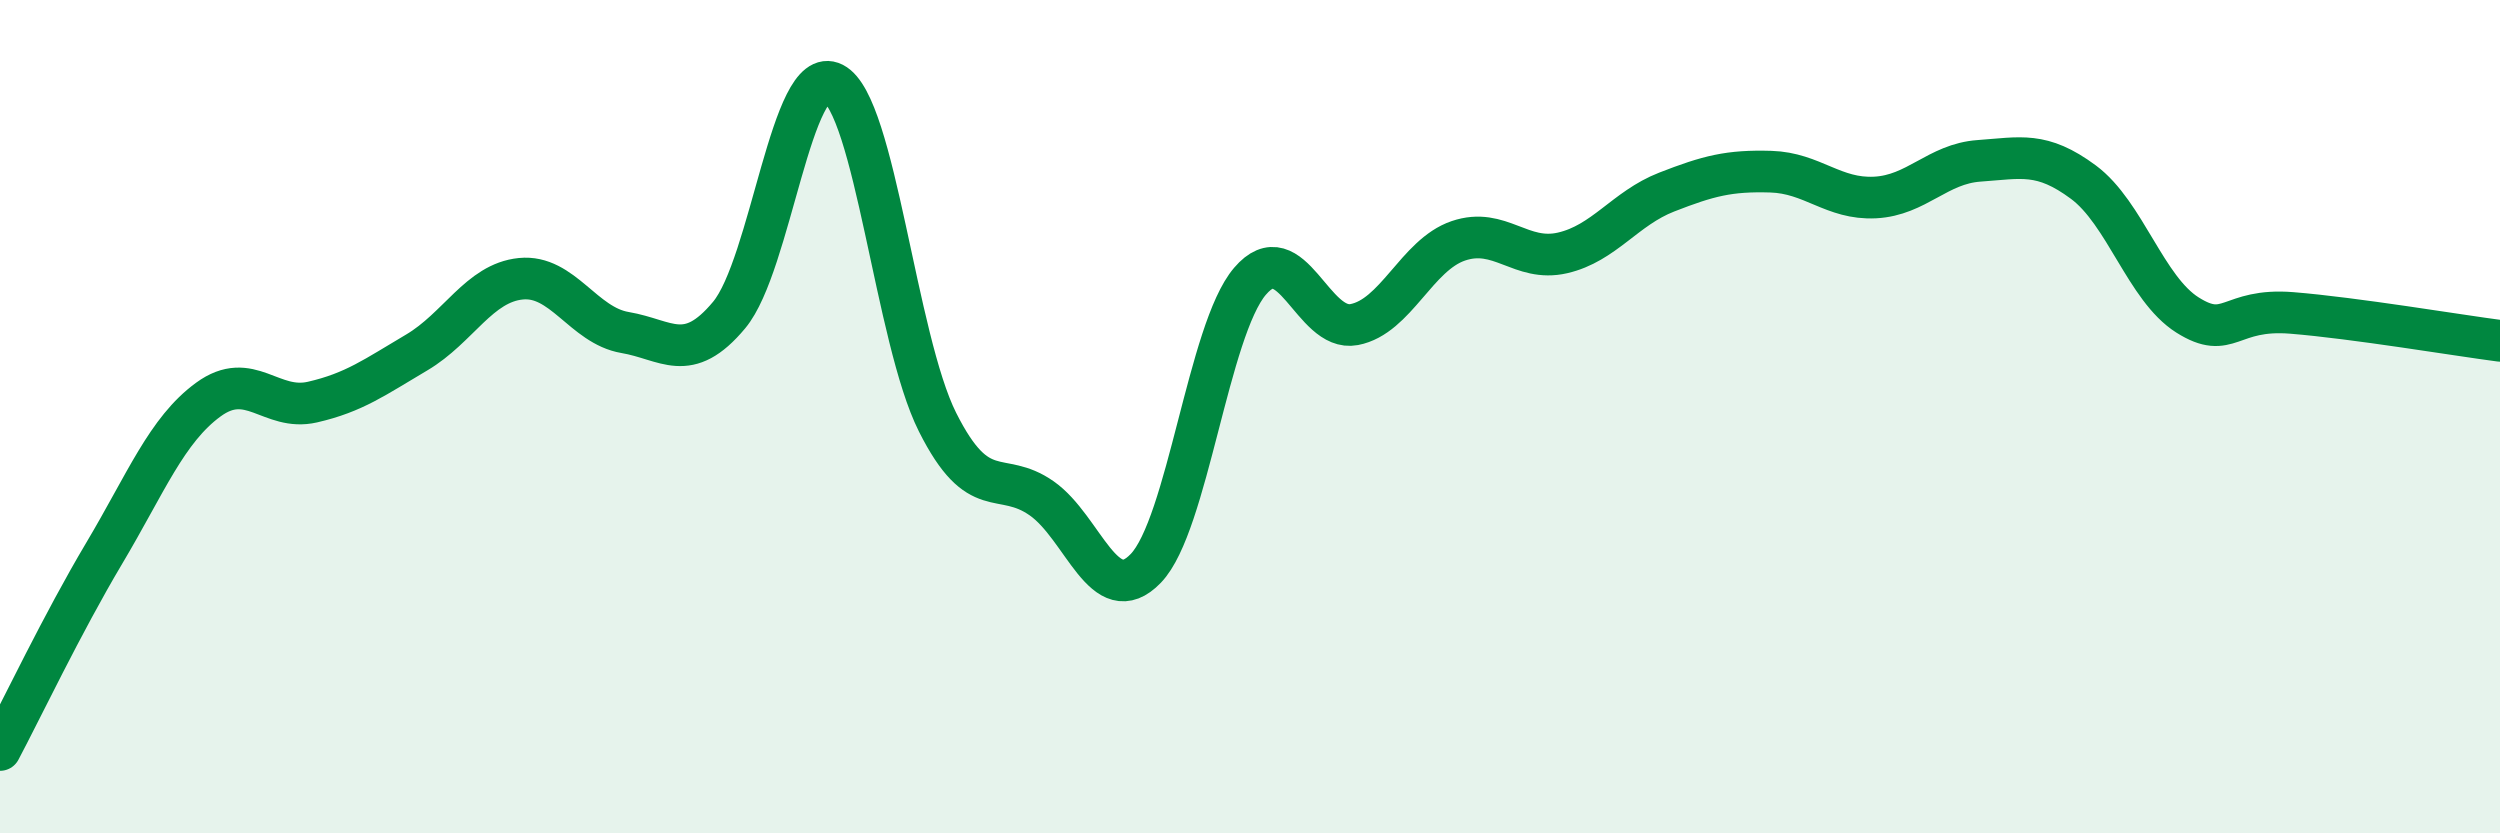
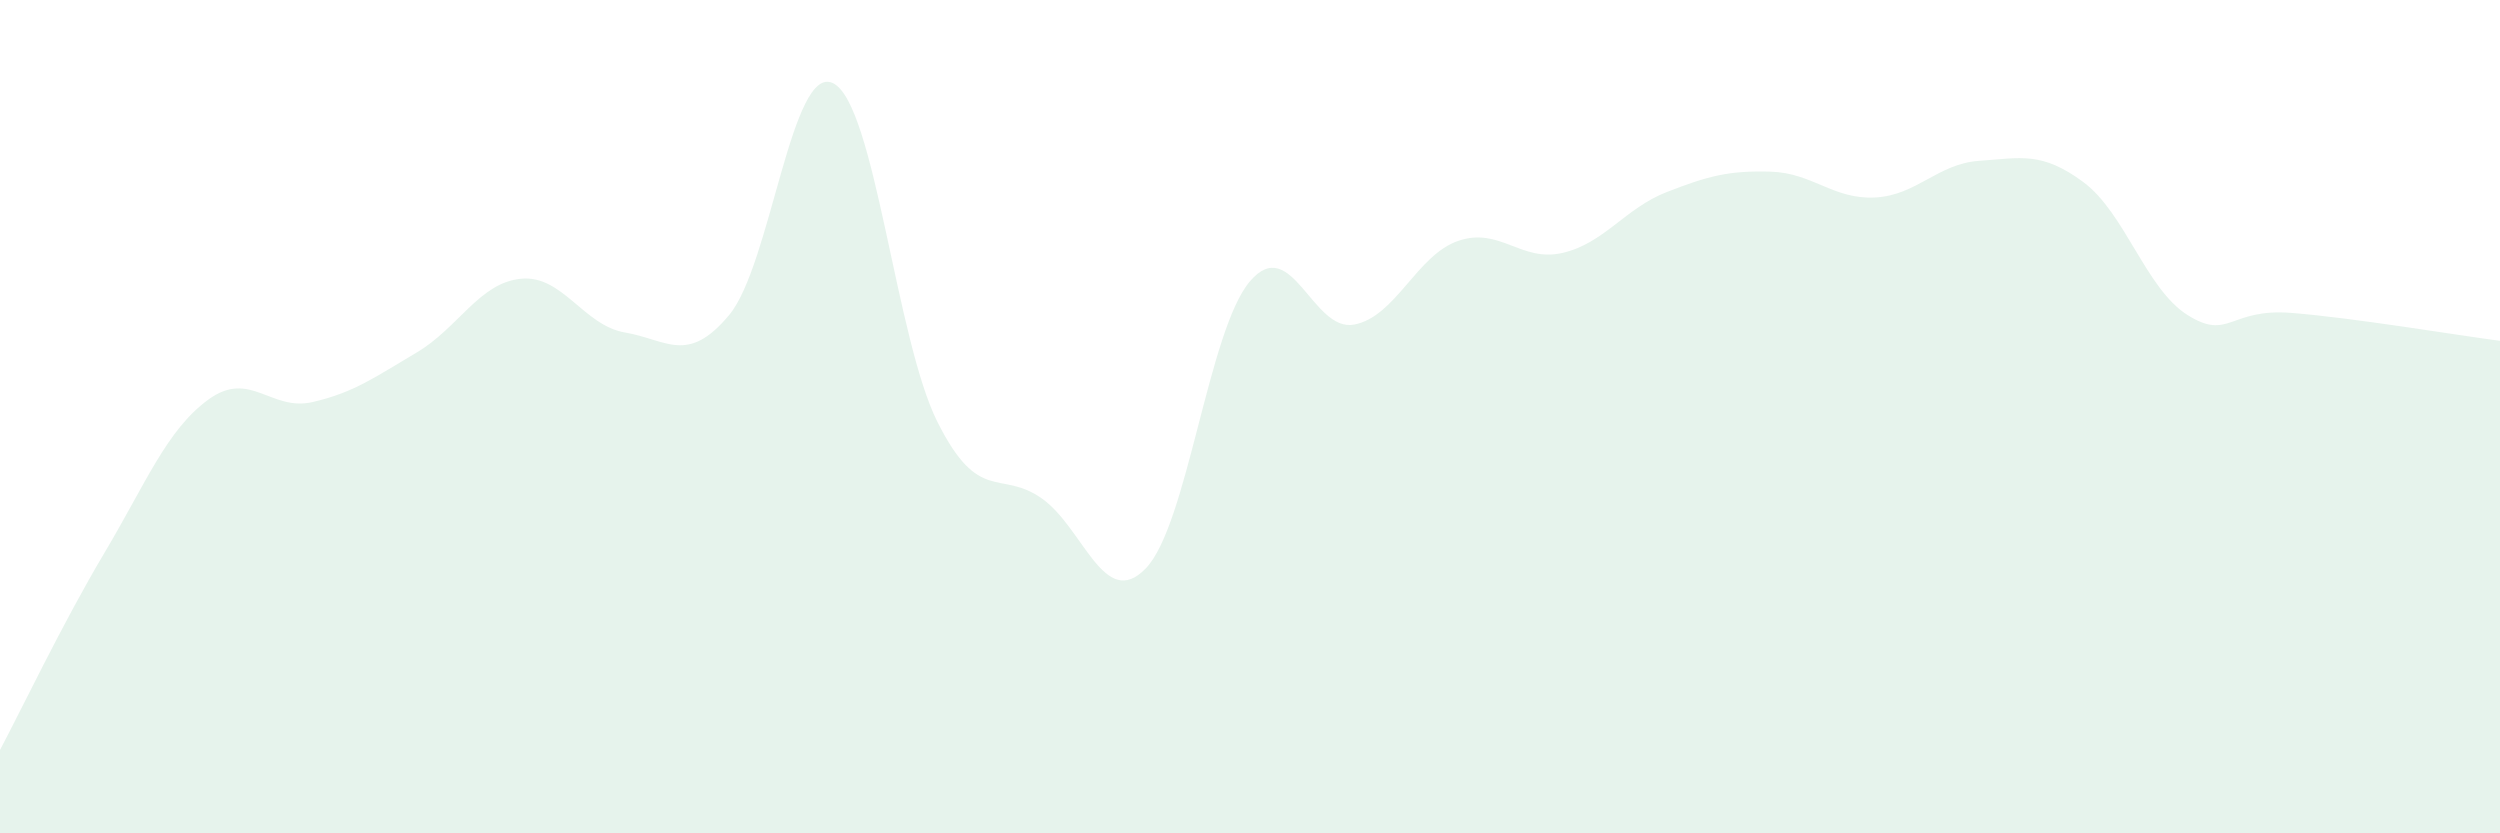
<svg xmlns="http://www.w3.org/2000/svg" width="60" height="20" viewBox="0 0 60 20">
  <path d="M 0,18 C 0.5,17.06 1.5,14.96 2.5,13.28 C 3.5,11.6 4,10.32 5,9.59 C 6,8.86 6.5,9.88 7.5,9.65 C 8.5,9.42 9,9.05 10,8.46 C 11,7.87 11.5,6.79 12.5,6.69 C 13.5,6.59 14,7.81 15,7.98 C 16,8.15 16.5,8.76 17.5,7.56 C 18.5,6.36 19,1.49 20,2 C 21,2.51 21.5,8.14 22.5,10.13 C 23.5,12.12 24,11.26 25,11.96 C 26,12.66 26.5,14.68 27.5,13.64 C 28.5,12.6 29,7.92 30,6.75 C 31,5.58 31.5,7.98 32.5,7.79 C 33.5,7.6 34,6.12 35,5.78 C 36,5.44 36.5,6.3 37.5,6.07 C 38.5,5.84 39,5 40,4.61 C 41,4.22 41.5,4.09 42.5,4.12 C 43.5,4.15 44,4.79 45,4.74 C 46,4.69 46.5,3.93 47.5,3.86 C 48.5,3.79 49,3.63 50,4.37 C 51,5.11 51.5,6.93 52.5,7.56 C 53.5,8.19 53.5,7.39 55,7.51 C 56.5,7.63 59,8.05 60,8.18L60 20L0 20Z" fill="#008740" opacity="0.1" stroke-linecap="round" stroke-linejoin="round" />
-   <path d="M 0,18 C 0.5,17.06 1.5,14.96 2.5,13.28 C 3.5,11.6 4,10.32 5,9.59 C 6,8.86 6.5,9.88 7.5,9.65 C 8.5,9.42 9,9.05 10,8.46 C 11,7.87 11.5,6.79 12.5,6.69 C 13.5,6.59 14,7.81 15,7.98 C 16,8.15 16.5,8.76 17.5,7.56 C 18.5,6.36 19,1.49 20,2 C 21,2.51 21.5,8.14 22.5,10.13 C 23.5,12.12 24,11.26 25,11.96 C 26,12.66 26.5,14.68 27.5,13.64 C 28.5,12.6 29,7.92 30,6.75 C 31,5.58 31.5,7.98 32.5,7.79 C 33.5,7.6 34,6.12 35,5.78 C 36,5.44 36.5,6.3 37.5,6.07 C 38.5,5.84 39,5 40,4.61 C 41,4.22 41.5,4.09 42.5,4.12 C 43.5,4.15 44,4.79 45,4.74 C 46,4.69 46.5,3.93 47.5,3.86 C 48.5,3.79 49,3.63 50,4.37 C 51,5.11 51.5,6.93 52.5,7.56 C 53.5,8.19 53.5,7.39 55,7.51 C 56.5,7.63 59,8.05 60,8.18" stroke="#008740" stroke-width="1" fill="none" stroke-linecap="round" stroke-linejoin="round" />
</svg>